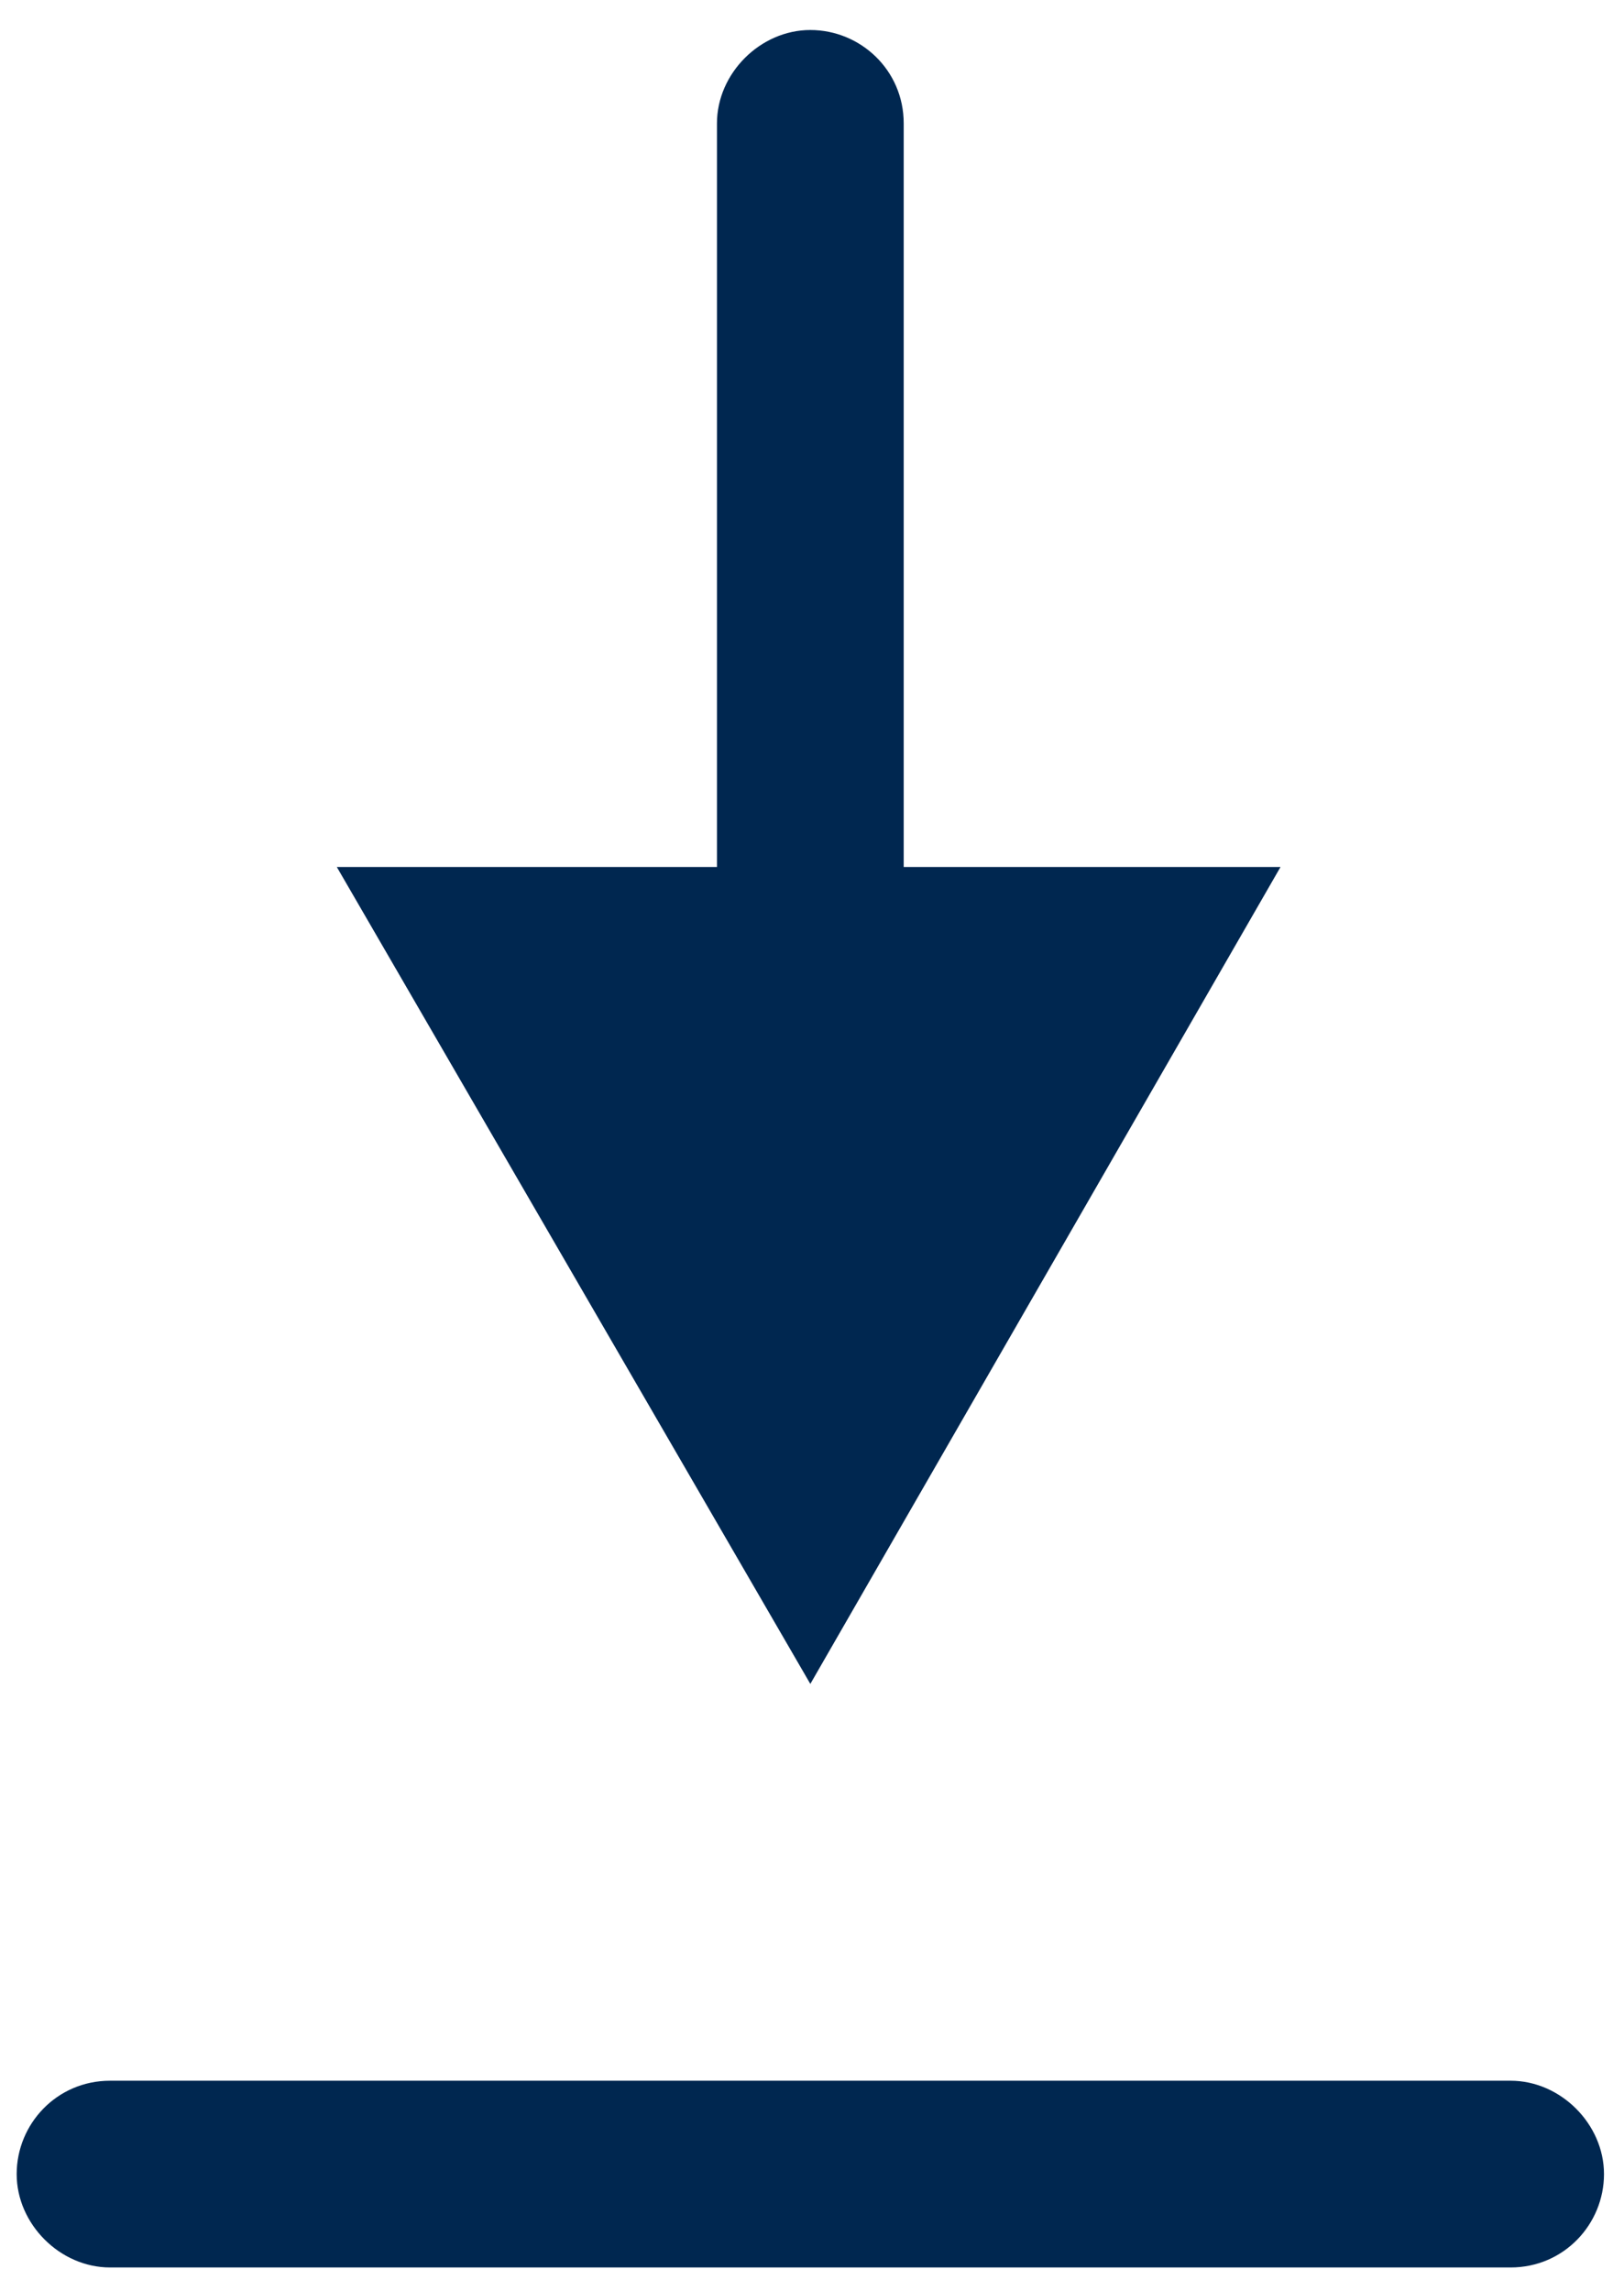
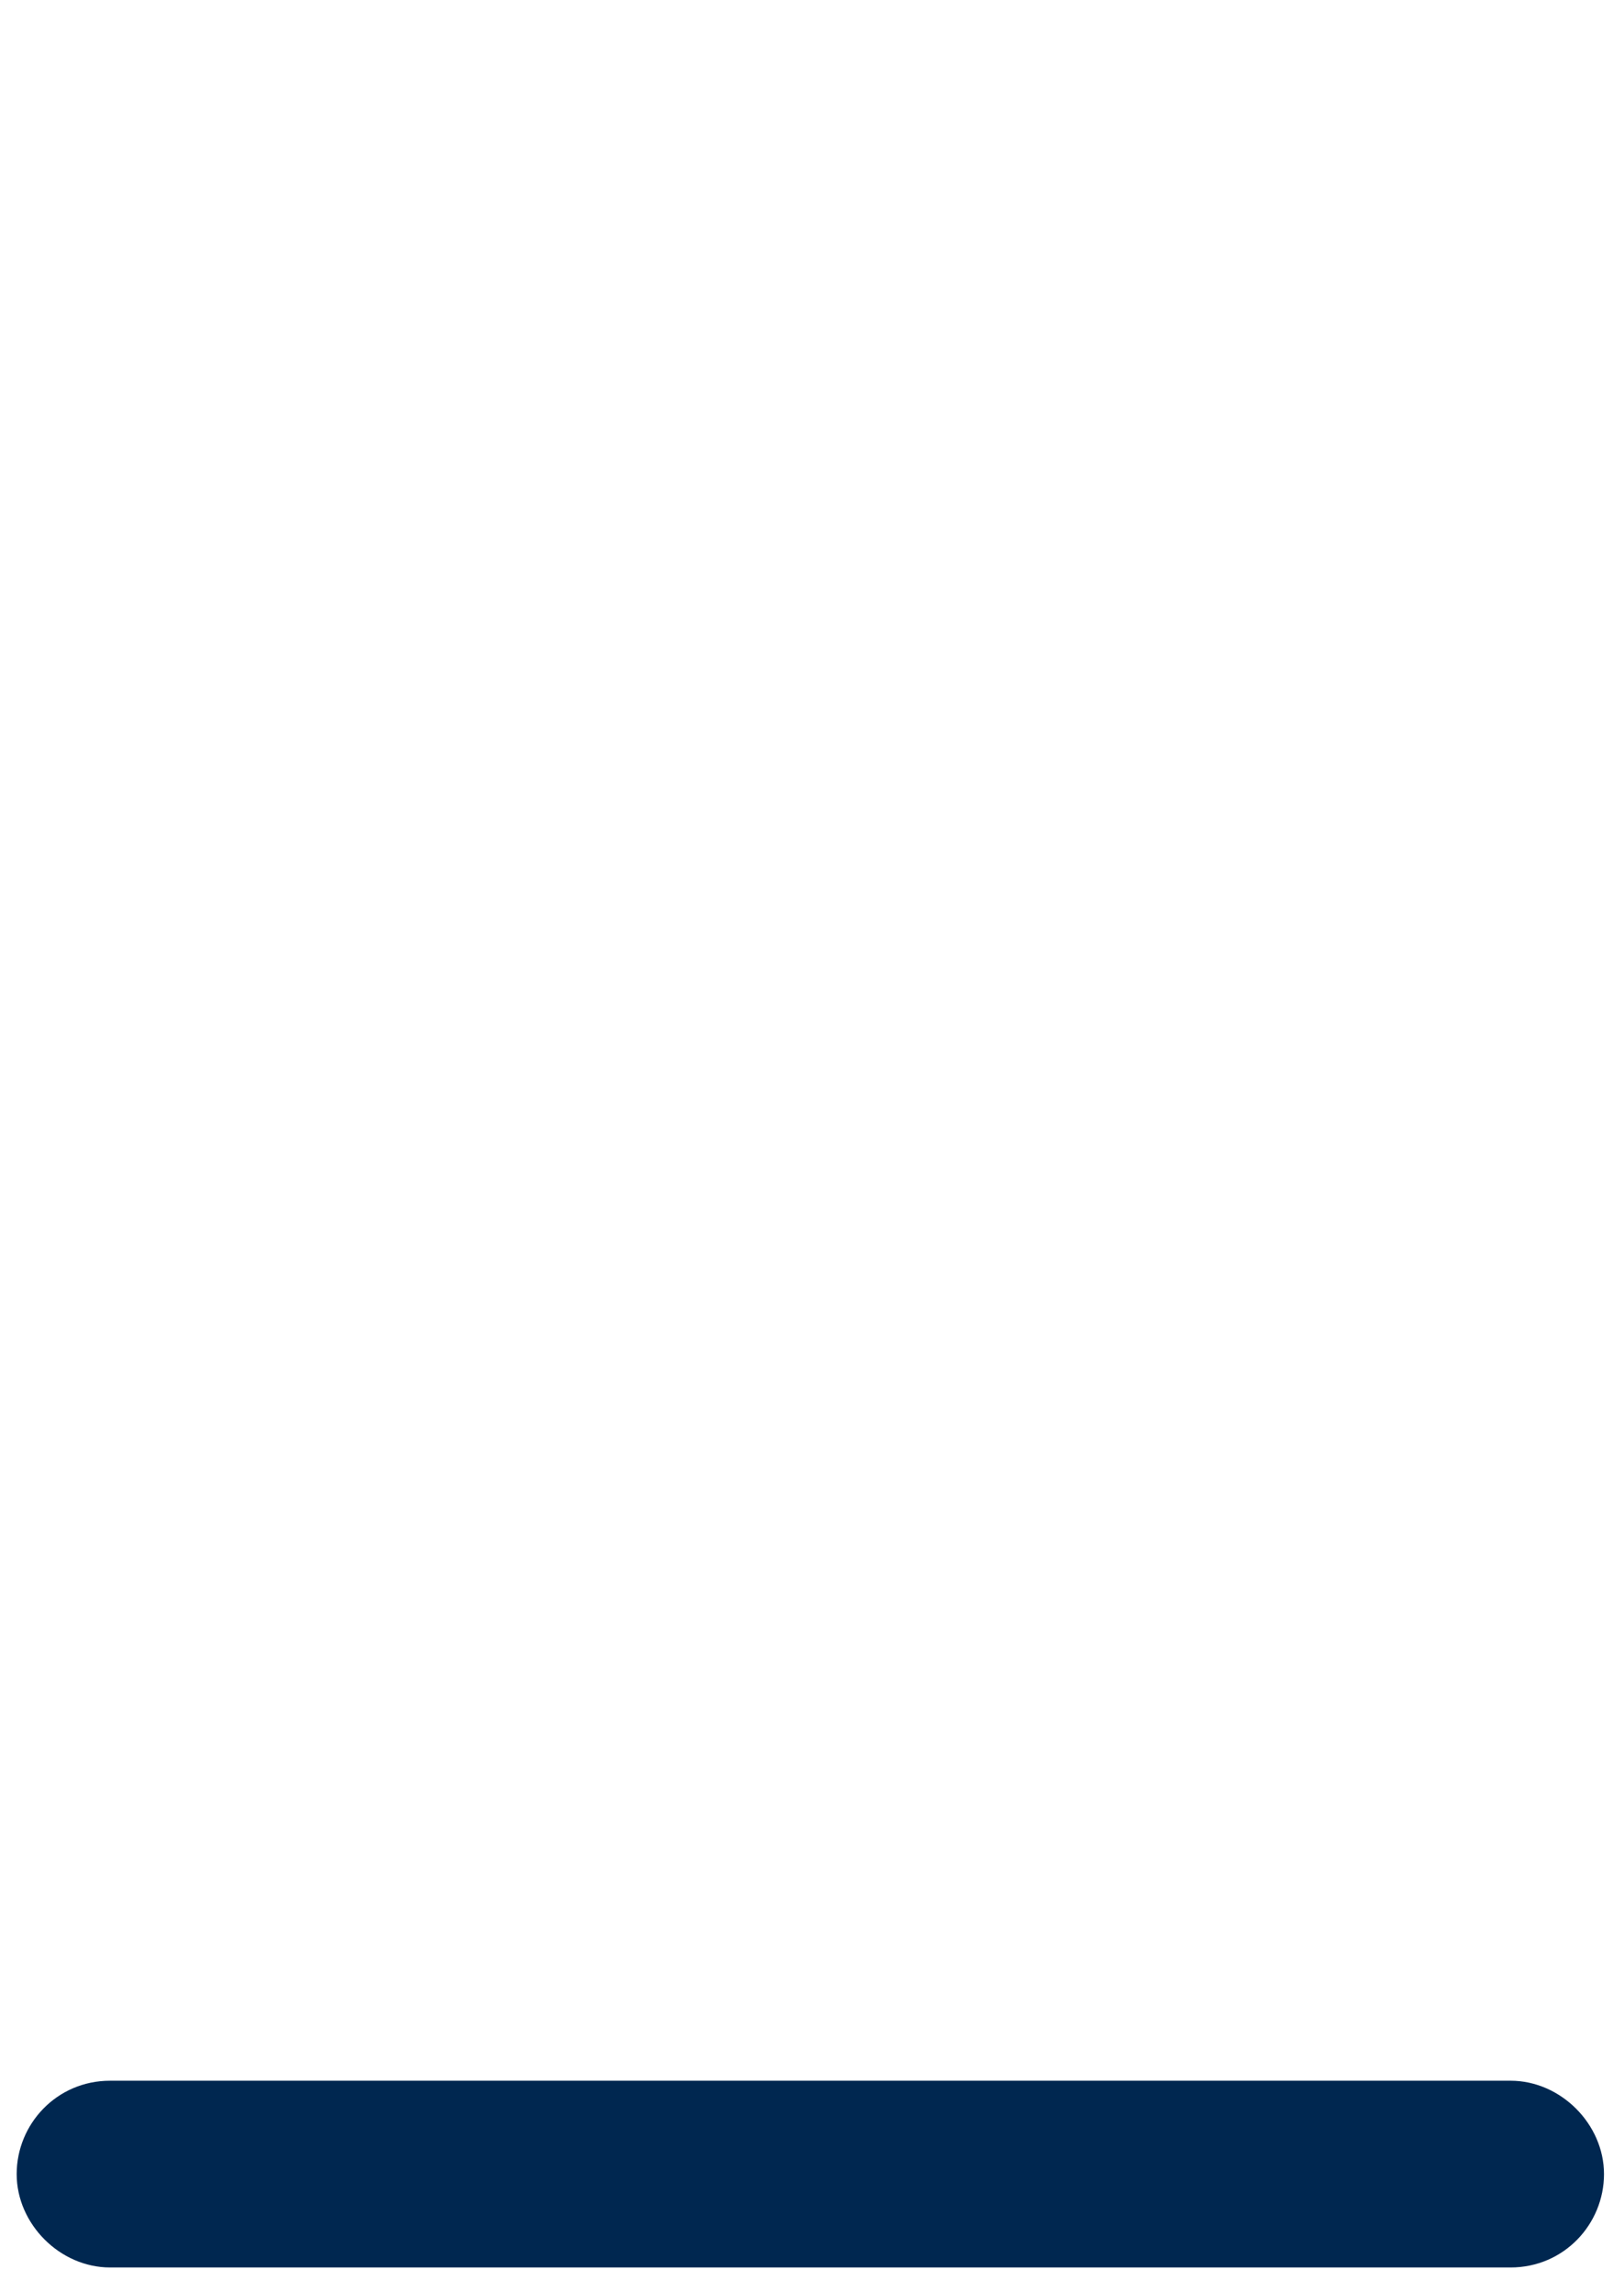
<svg xmlns="http://www.w3.org/2000/svg" version="1.1" id="Warstwa_1" x="0px" y="0px" viewBox="0 0 48.7 68.7" style="enable-background:new 0 0 48.7 68.7;" xml:space="preserve">
  <style type="text/css">
	.st0{fill:#002750;}
</style>
  <g>
    <path class="st0" d="M45.3,62.4h-42c-1.6,0-2.8,1.3-2.8,2.8c0,1.5,1.3,2.8,2.8,2.8h42c1.6,0,2.8-1.3,2.8-2.8S46.8,62.4,45.3,62.4z" />
-     <path class="st0" d="M24.3,50.5L38.4,26H27.1V3.7c0-1.6-1.3-2.8-2.8-2.8s-2.8,1.3-2.8,2.8V26H10.1L24.3,50.5z" />
  </g>
</svg>